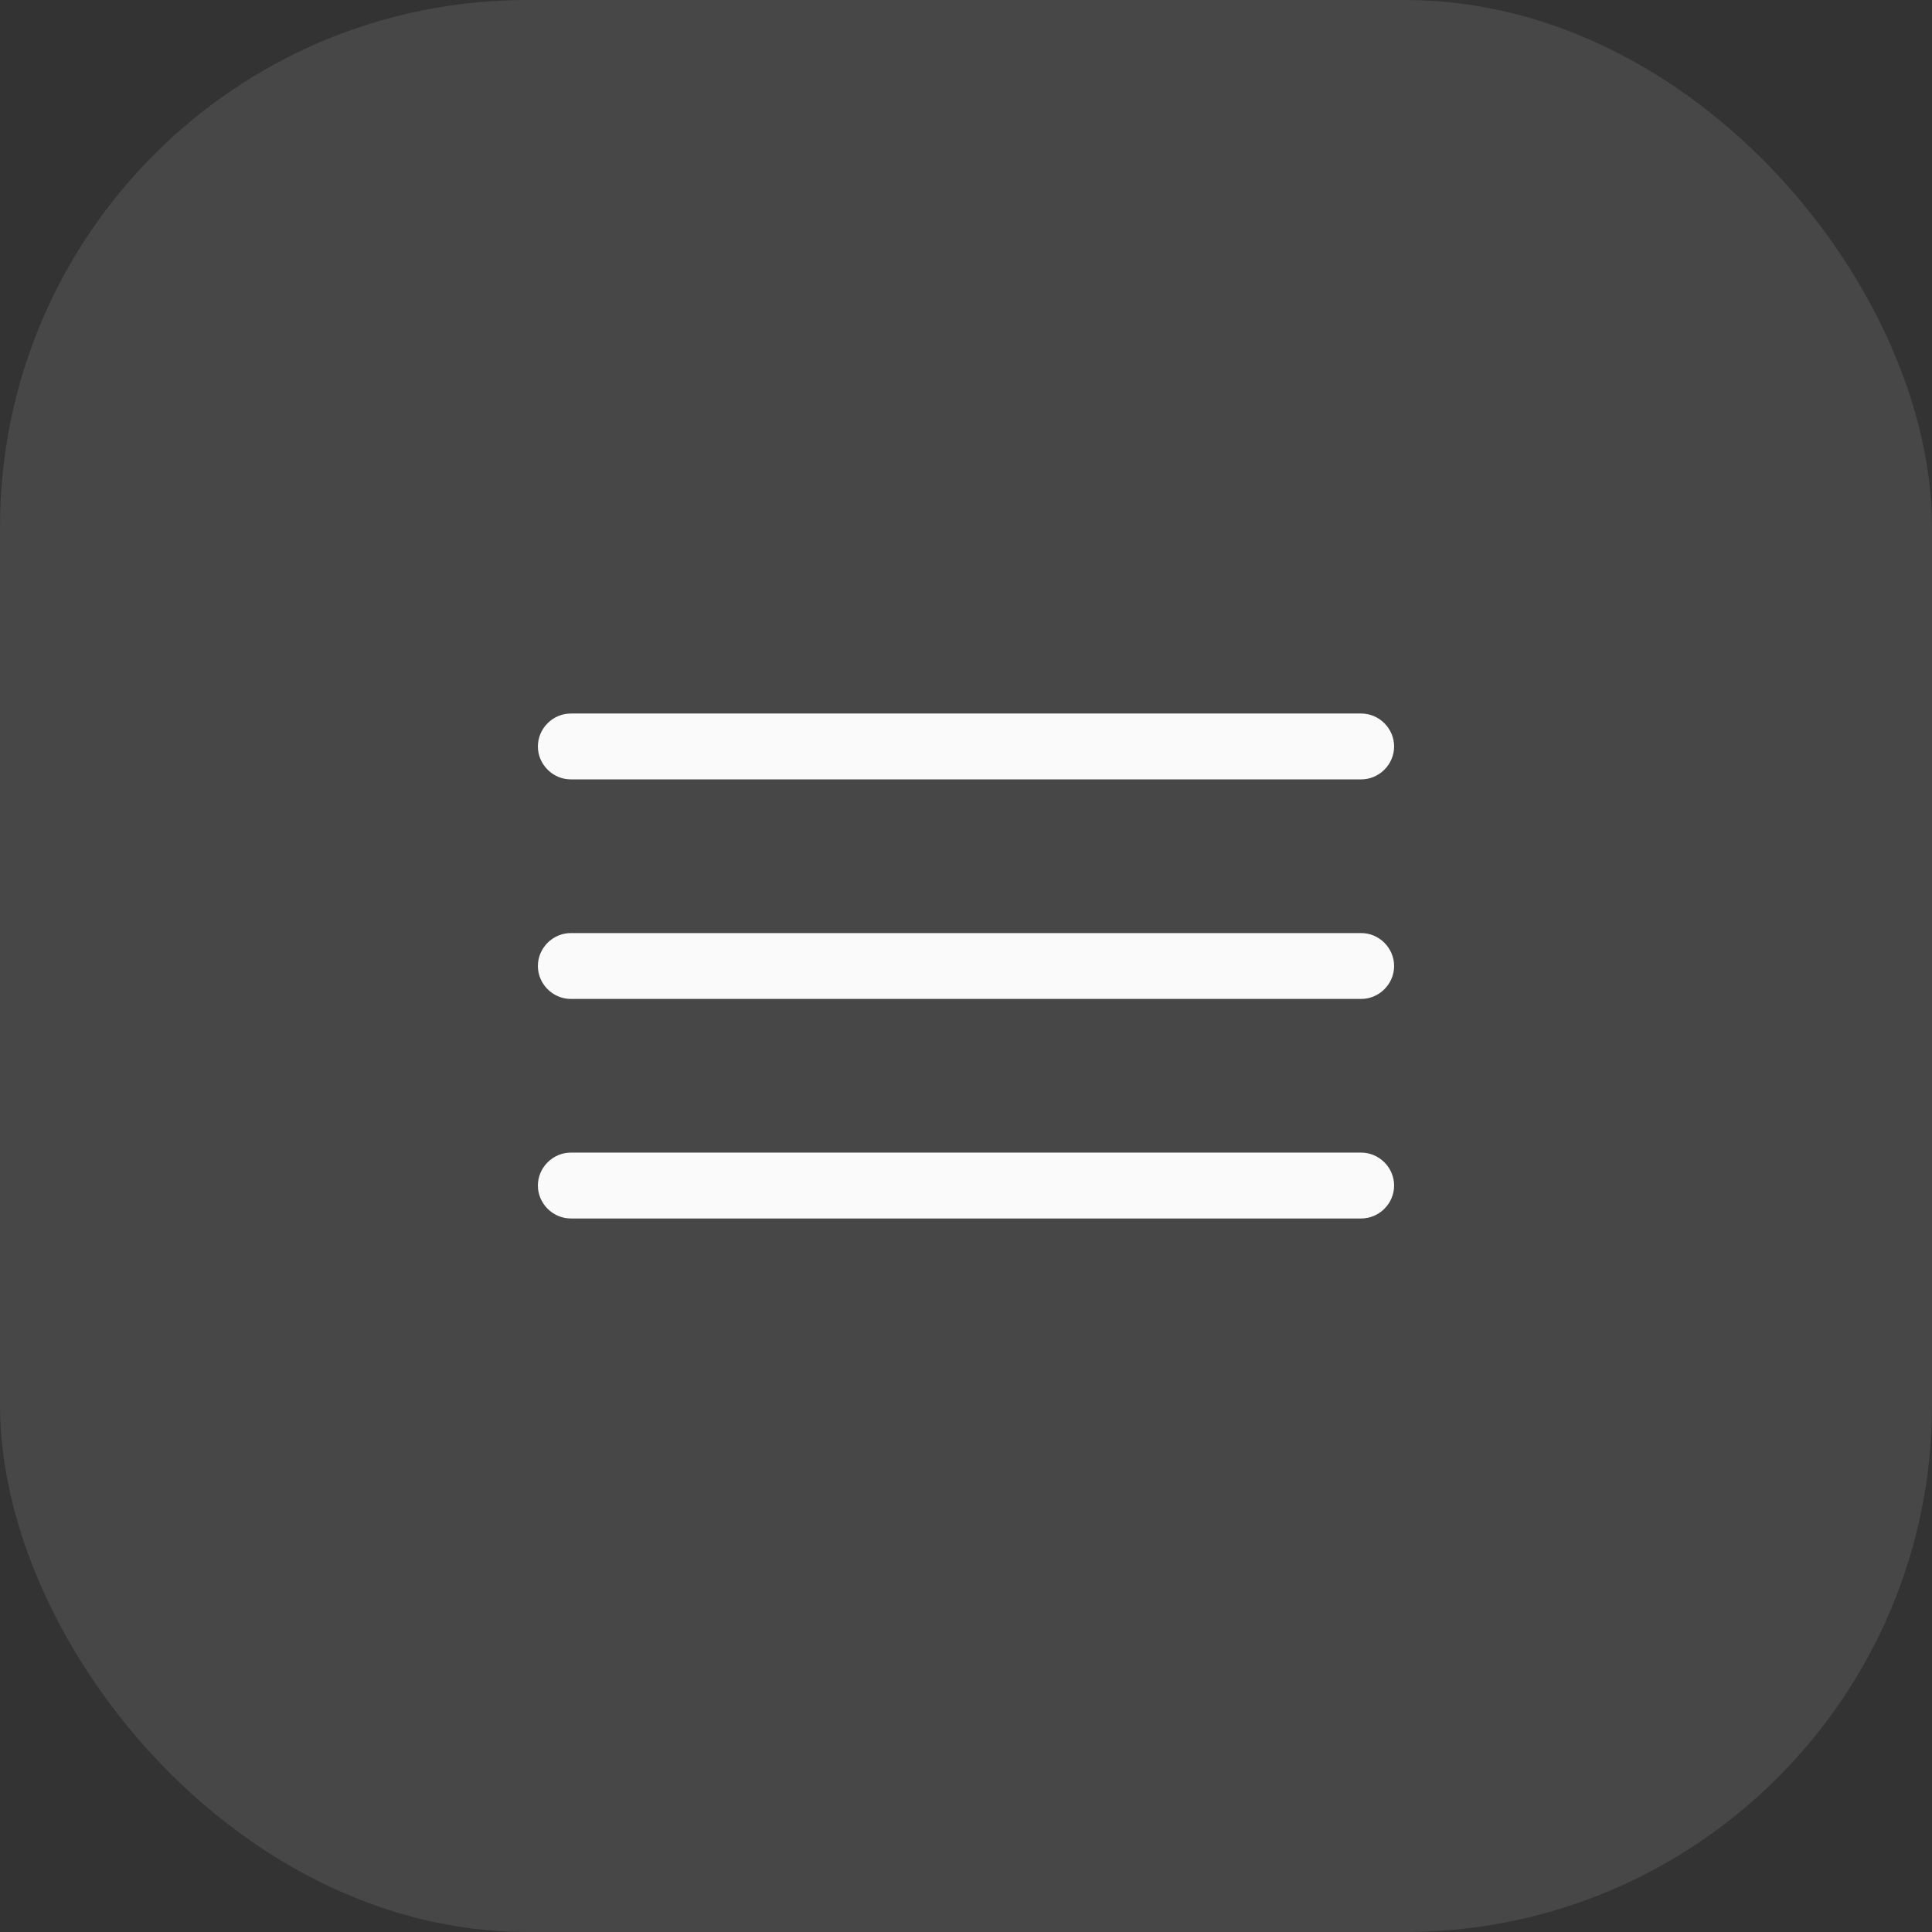
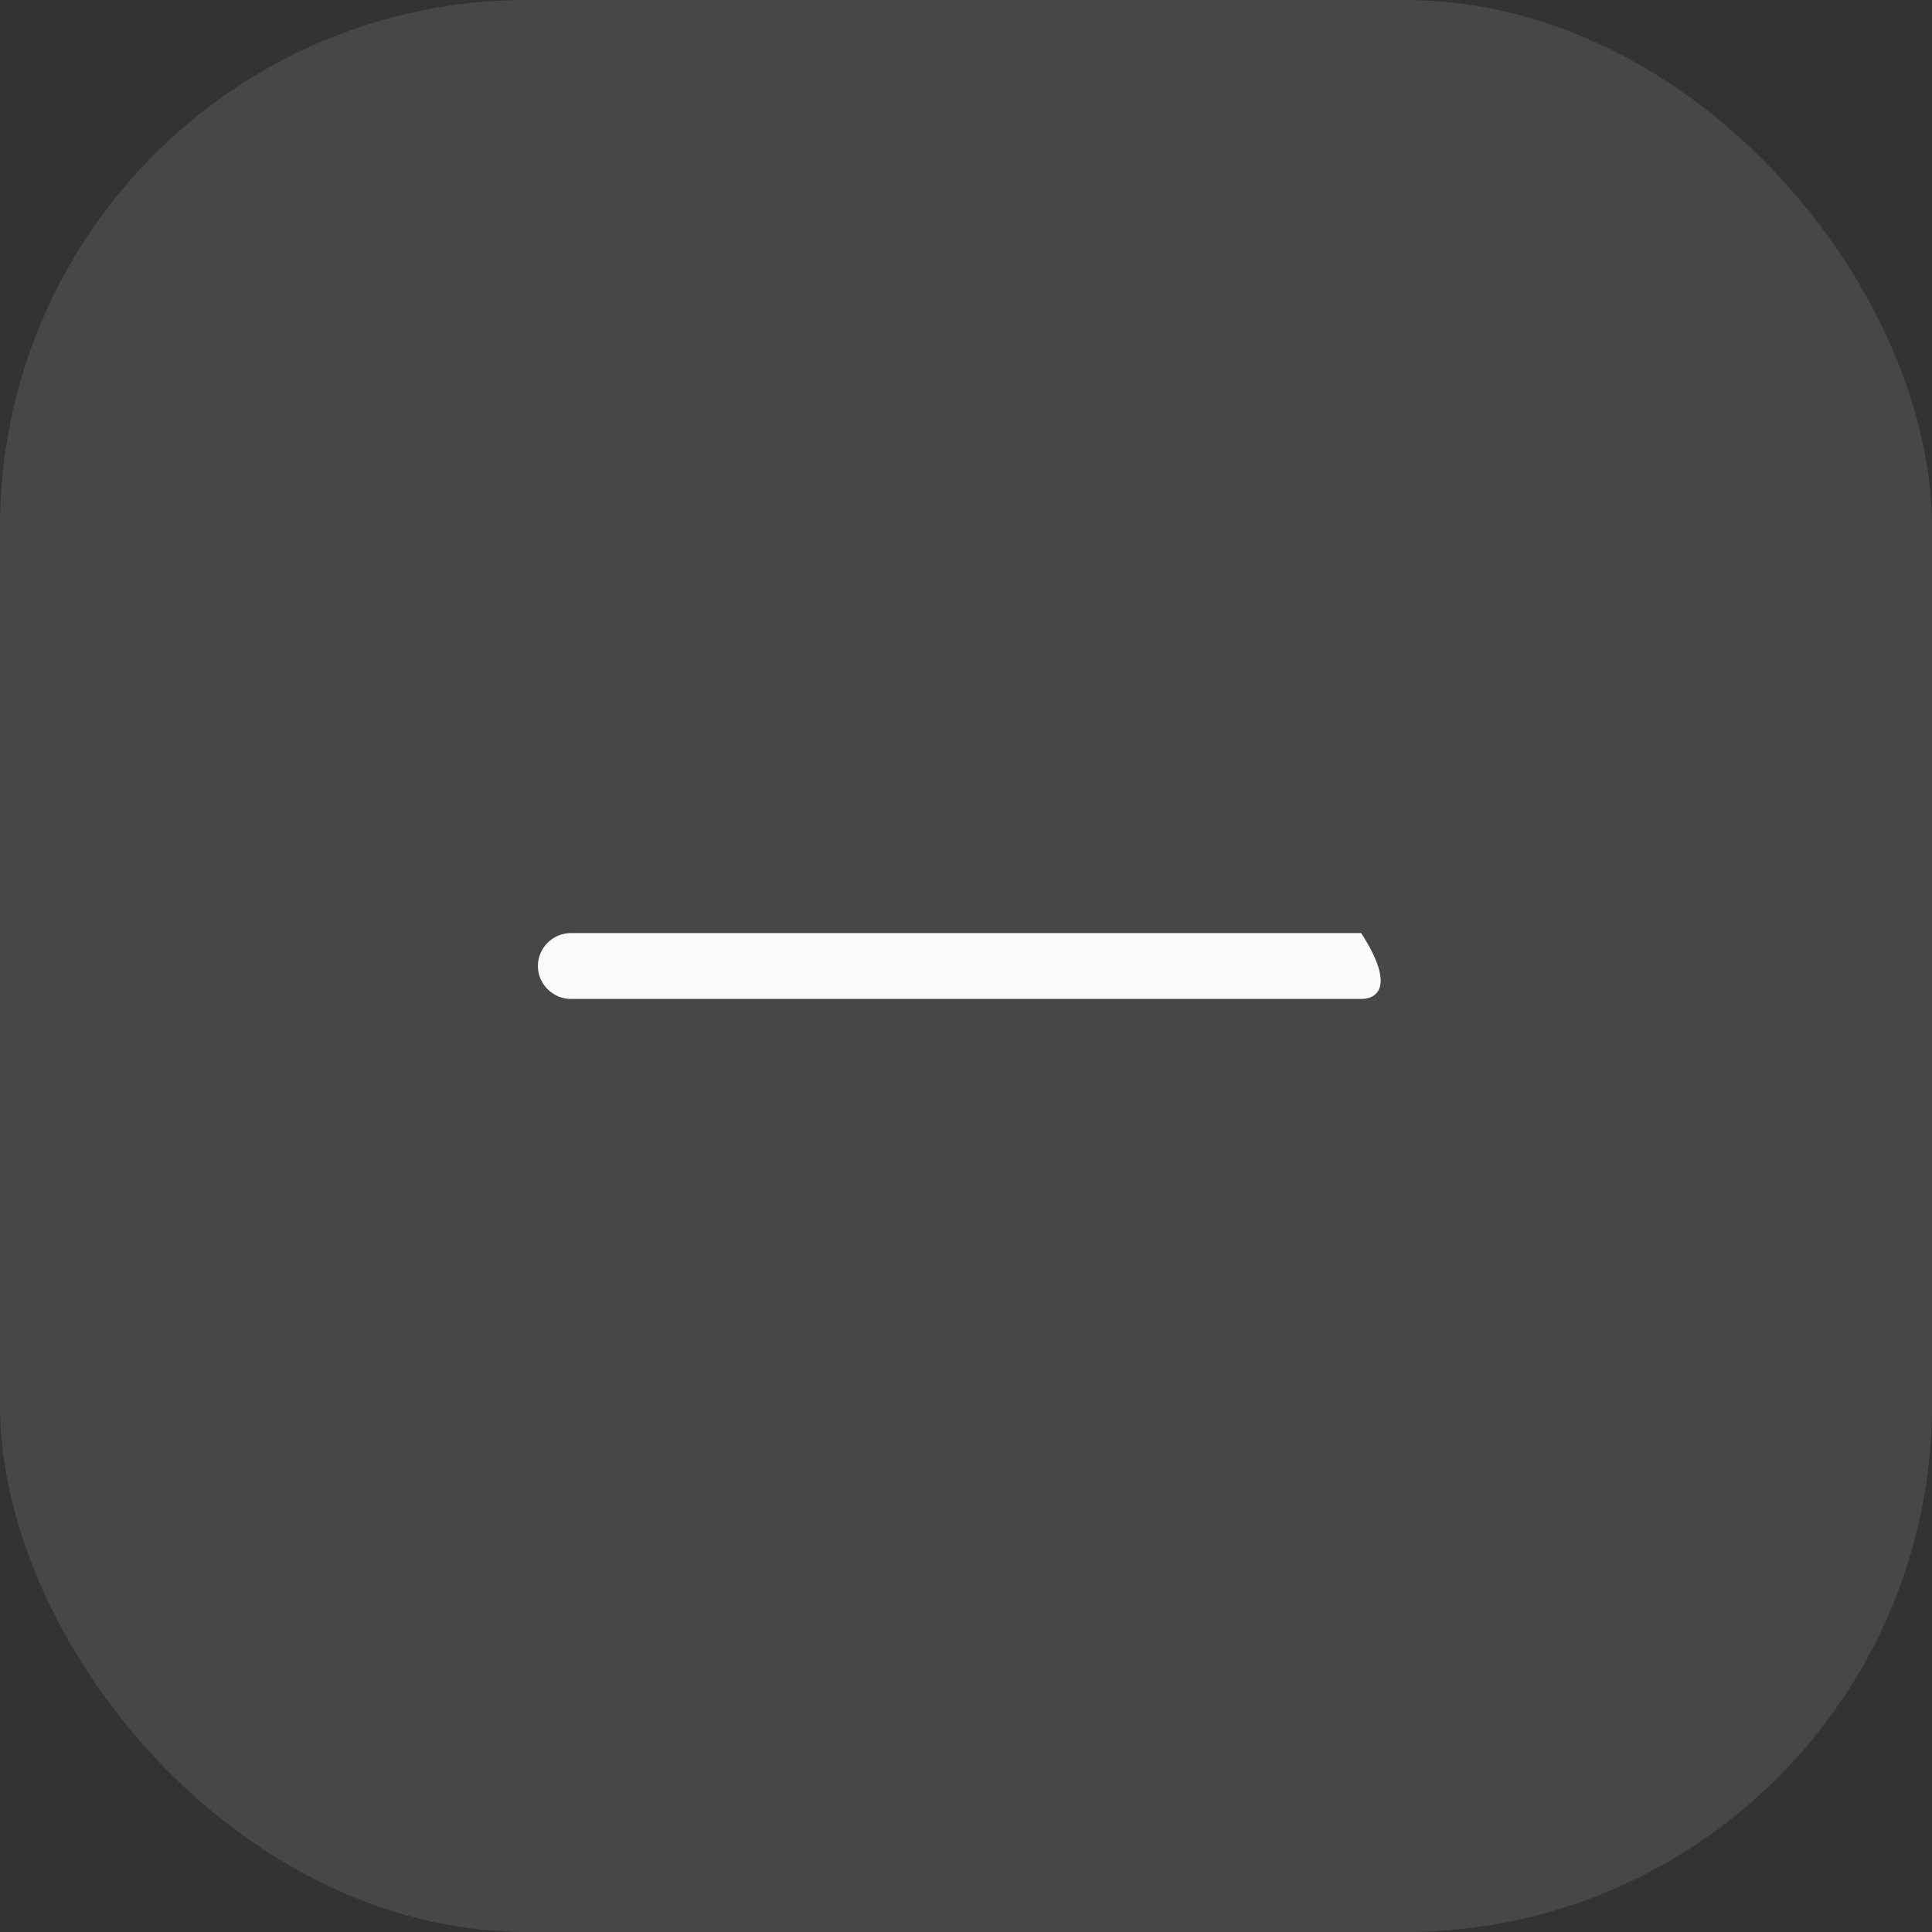
<svg xmlns="http://www.w3.org/2000/svg" width="44" height="44" viewBox="0 0 44 44" fill="none">
  <rect x="0" y="0" width="44" height="44" fill="#333333" stroke="none" />
  <rect width="44" height="44" rx="12" fill="white" fill-opacity="0.1" />
-   <path d="M31 17.75H13C12.59 17.75 12.25 17.41 12.25 17C12.25 16.59 12.59 16.25 13 16.25H31C31.41 16.25 31.75 16.59 31.75 17C31.75 17.41 31.41 17.75 31 17.75Z" fill="#FAFAFA" />
-   <path d="M31 22.75H13C12.59 22.75 12.25 22.41 12.25 22C12.25 21.59 12.59 21.25 13 21.25H31C31.41 21.25 31.75 21.59 31.75 22C31.75 22.41 31.41 22.75 31 22.75Z" fill="#FAFAFA" />
-   <path d="M31 27.75H13C12.59 27.75 12.25 27.41 12.25 27C12.25 26.59 12.59 26.25 13 26.25H31C31.41 26.25 31.75 26.59 31.75 27C31.75 27.41 31.41 27.75 31 27.75Z" fill="#FAFAFA" />
+   <path d="M31 22.75H13C12.59 22.75 12.25 22.41 12.25 22C12.25 21.59 12.59 21.25 13 21.25H31C31.75 22.41 31.41 22.75 31 22.75Z" fill="#FAFAFA" />
</svg>